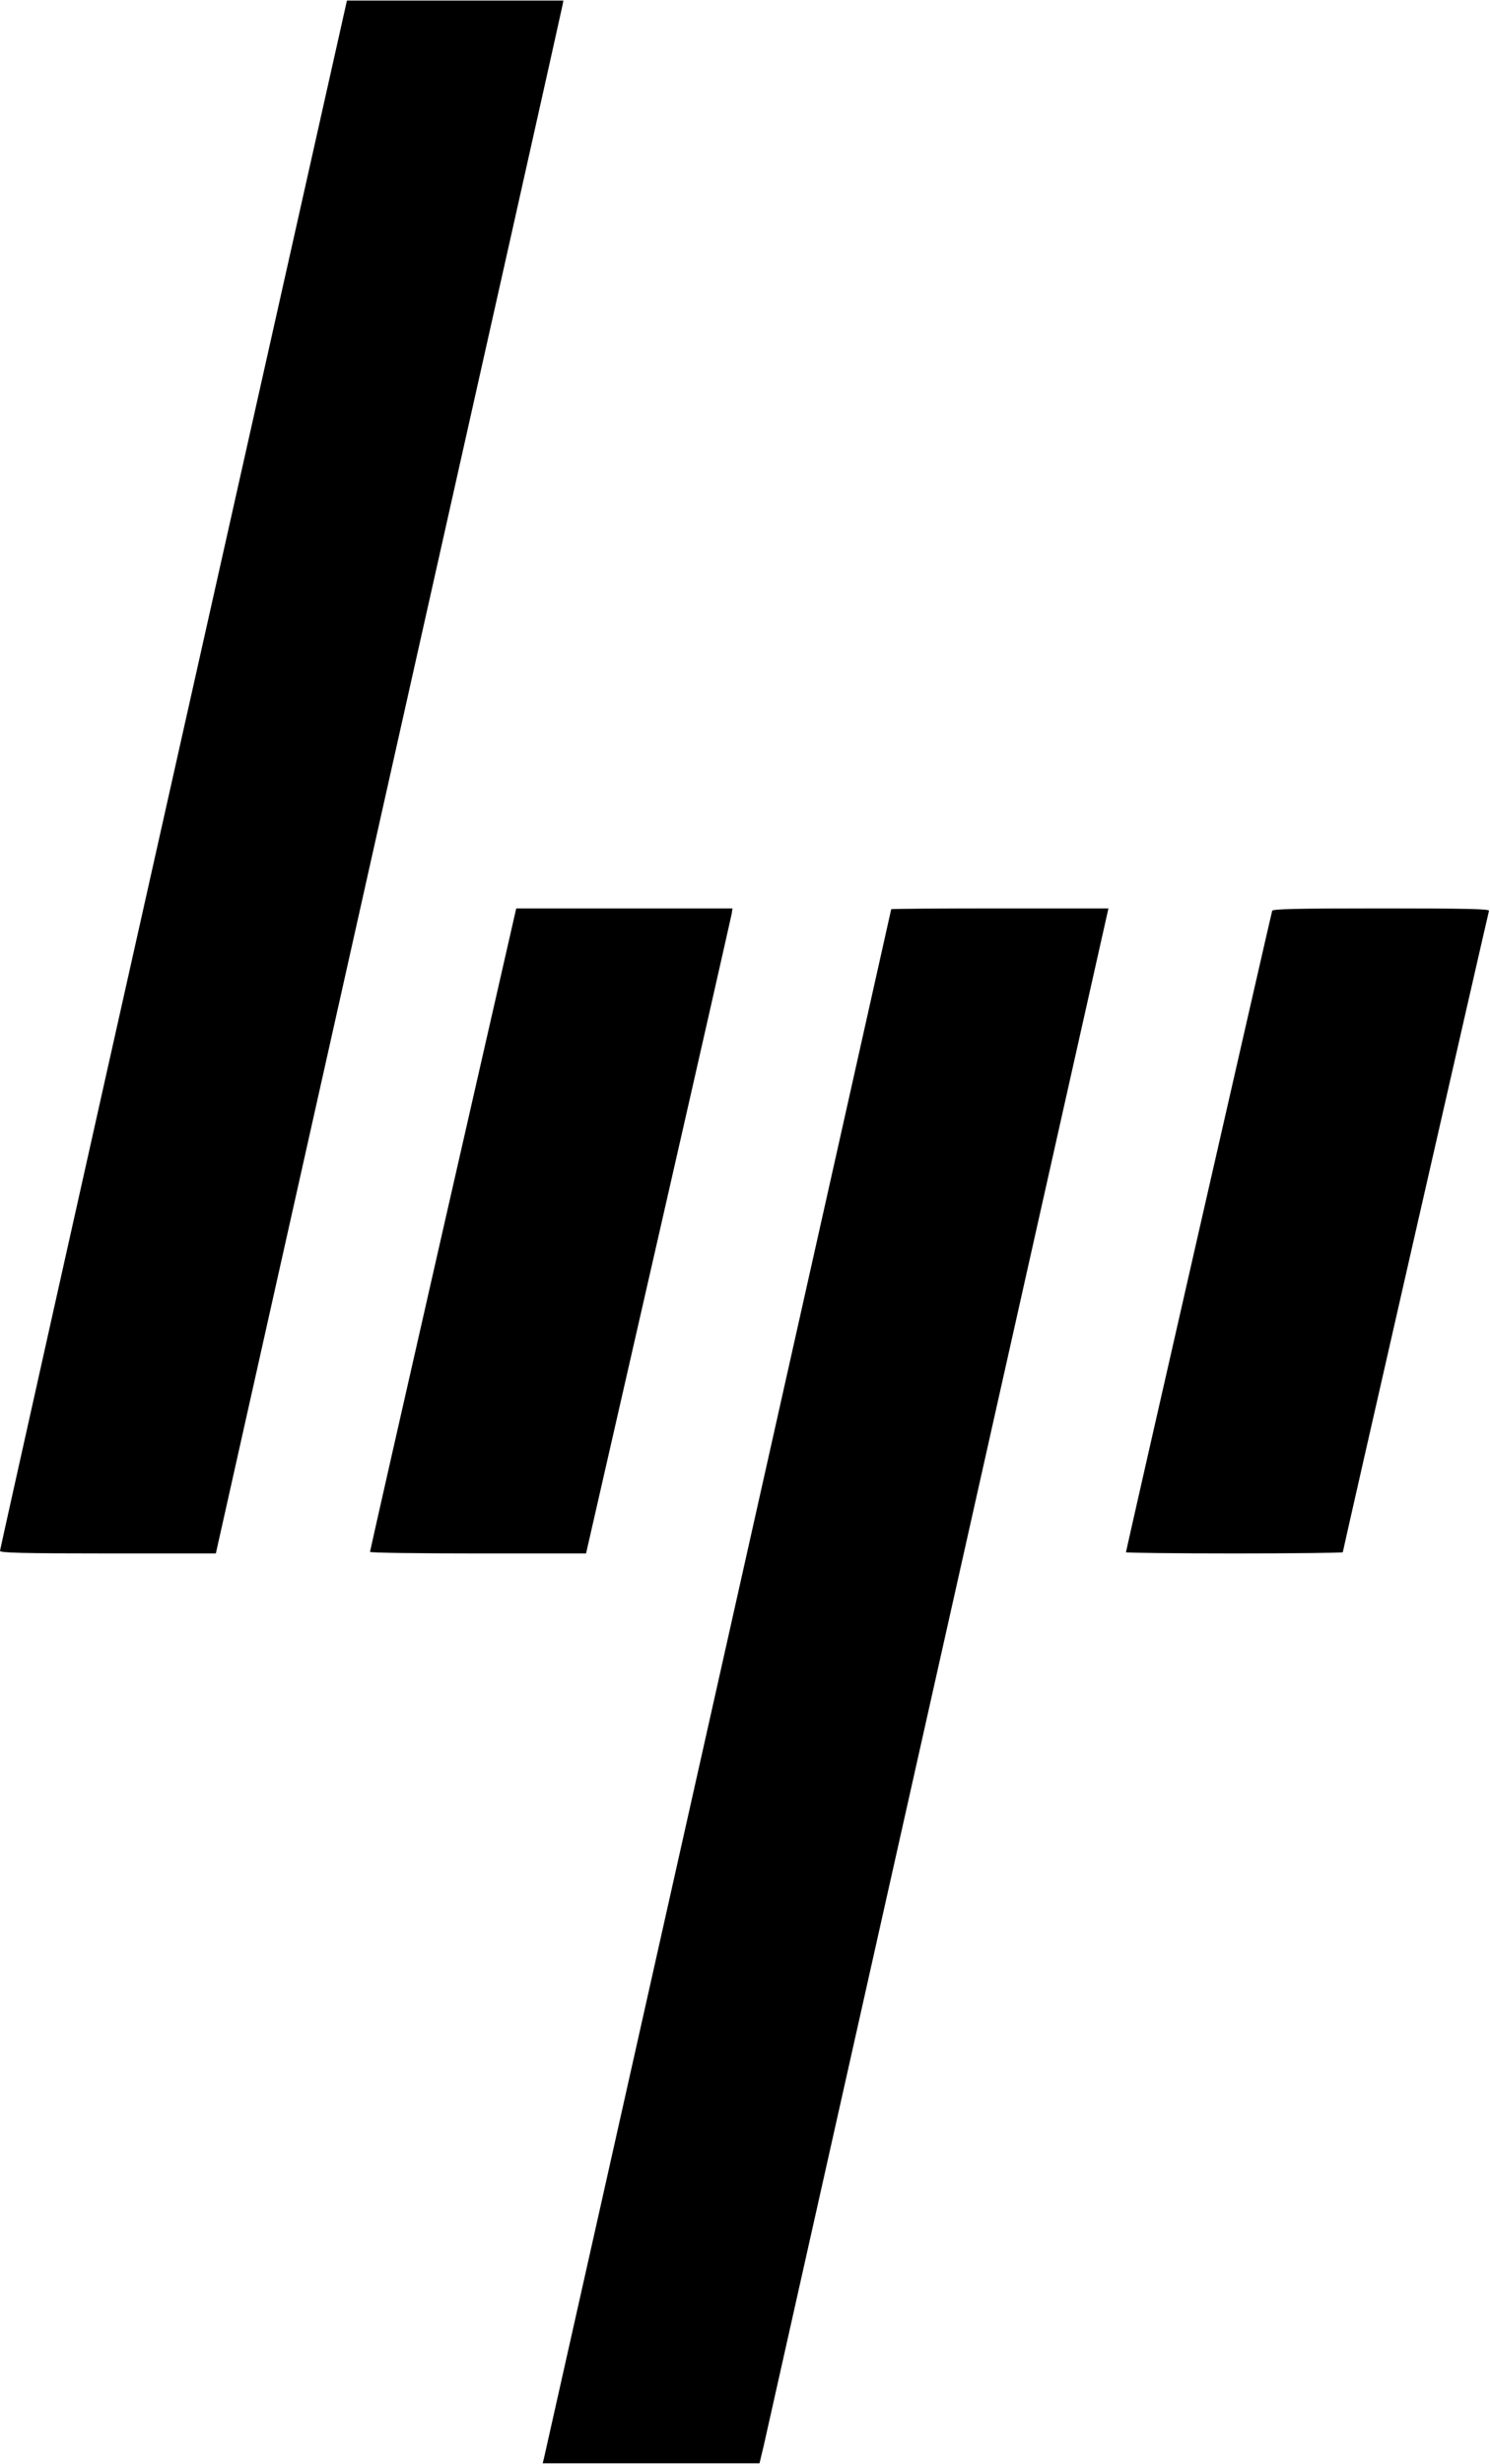
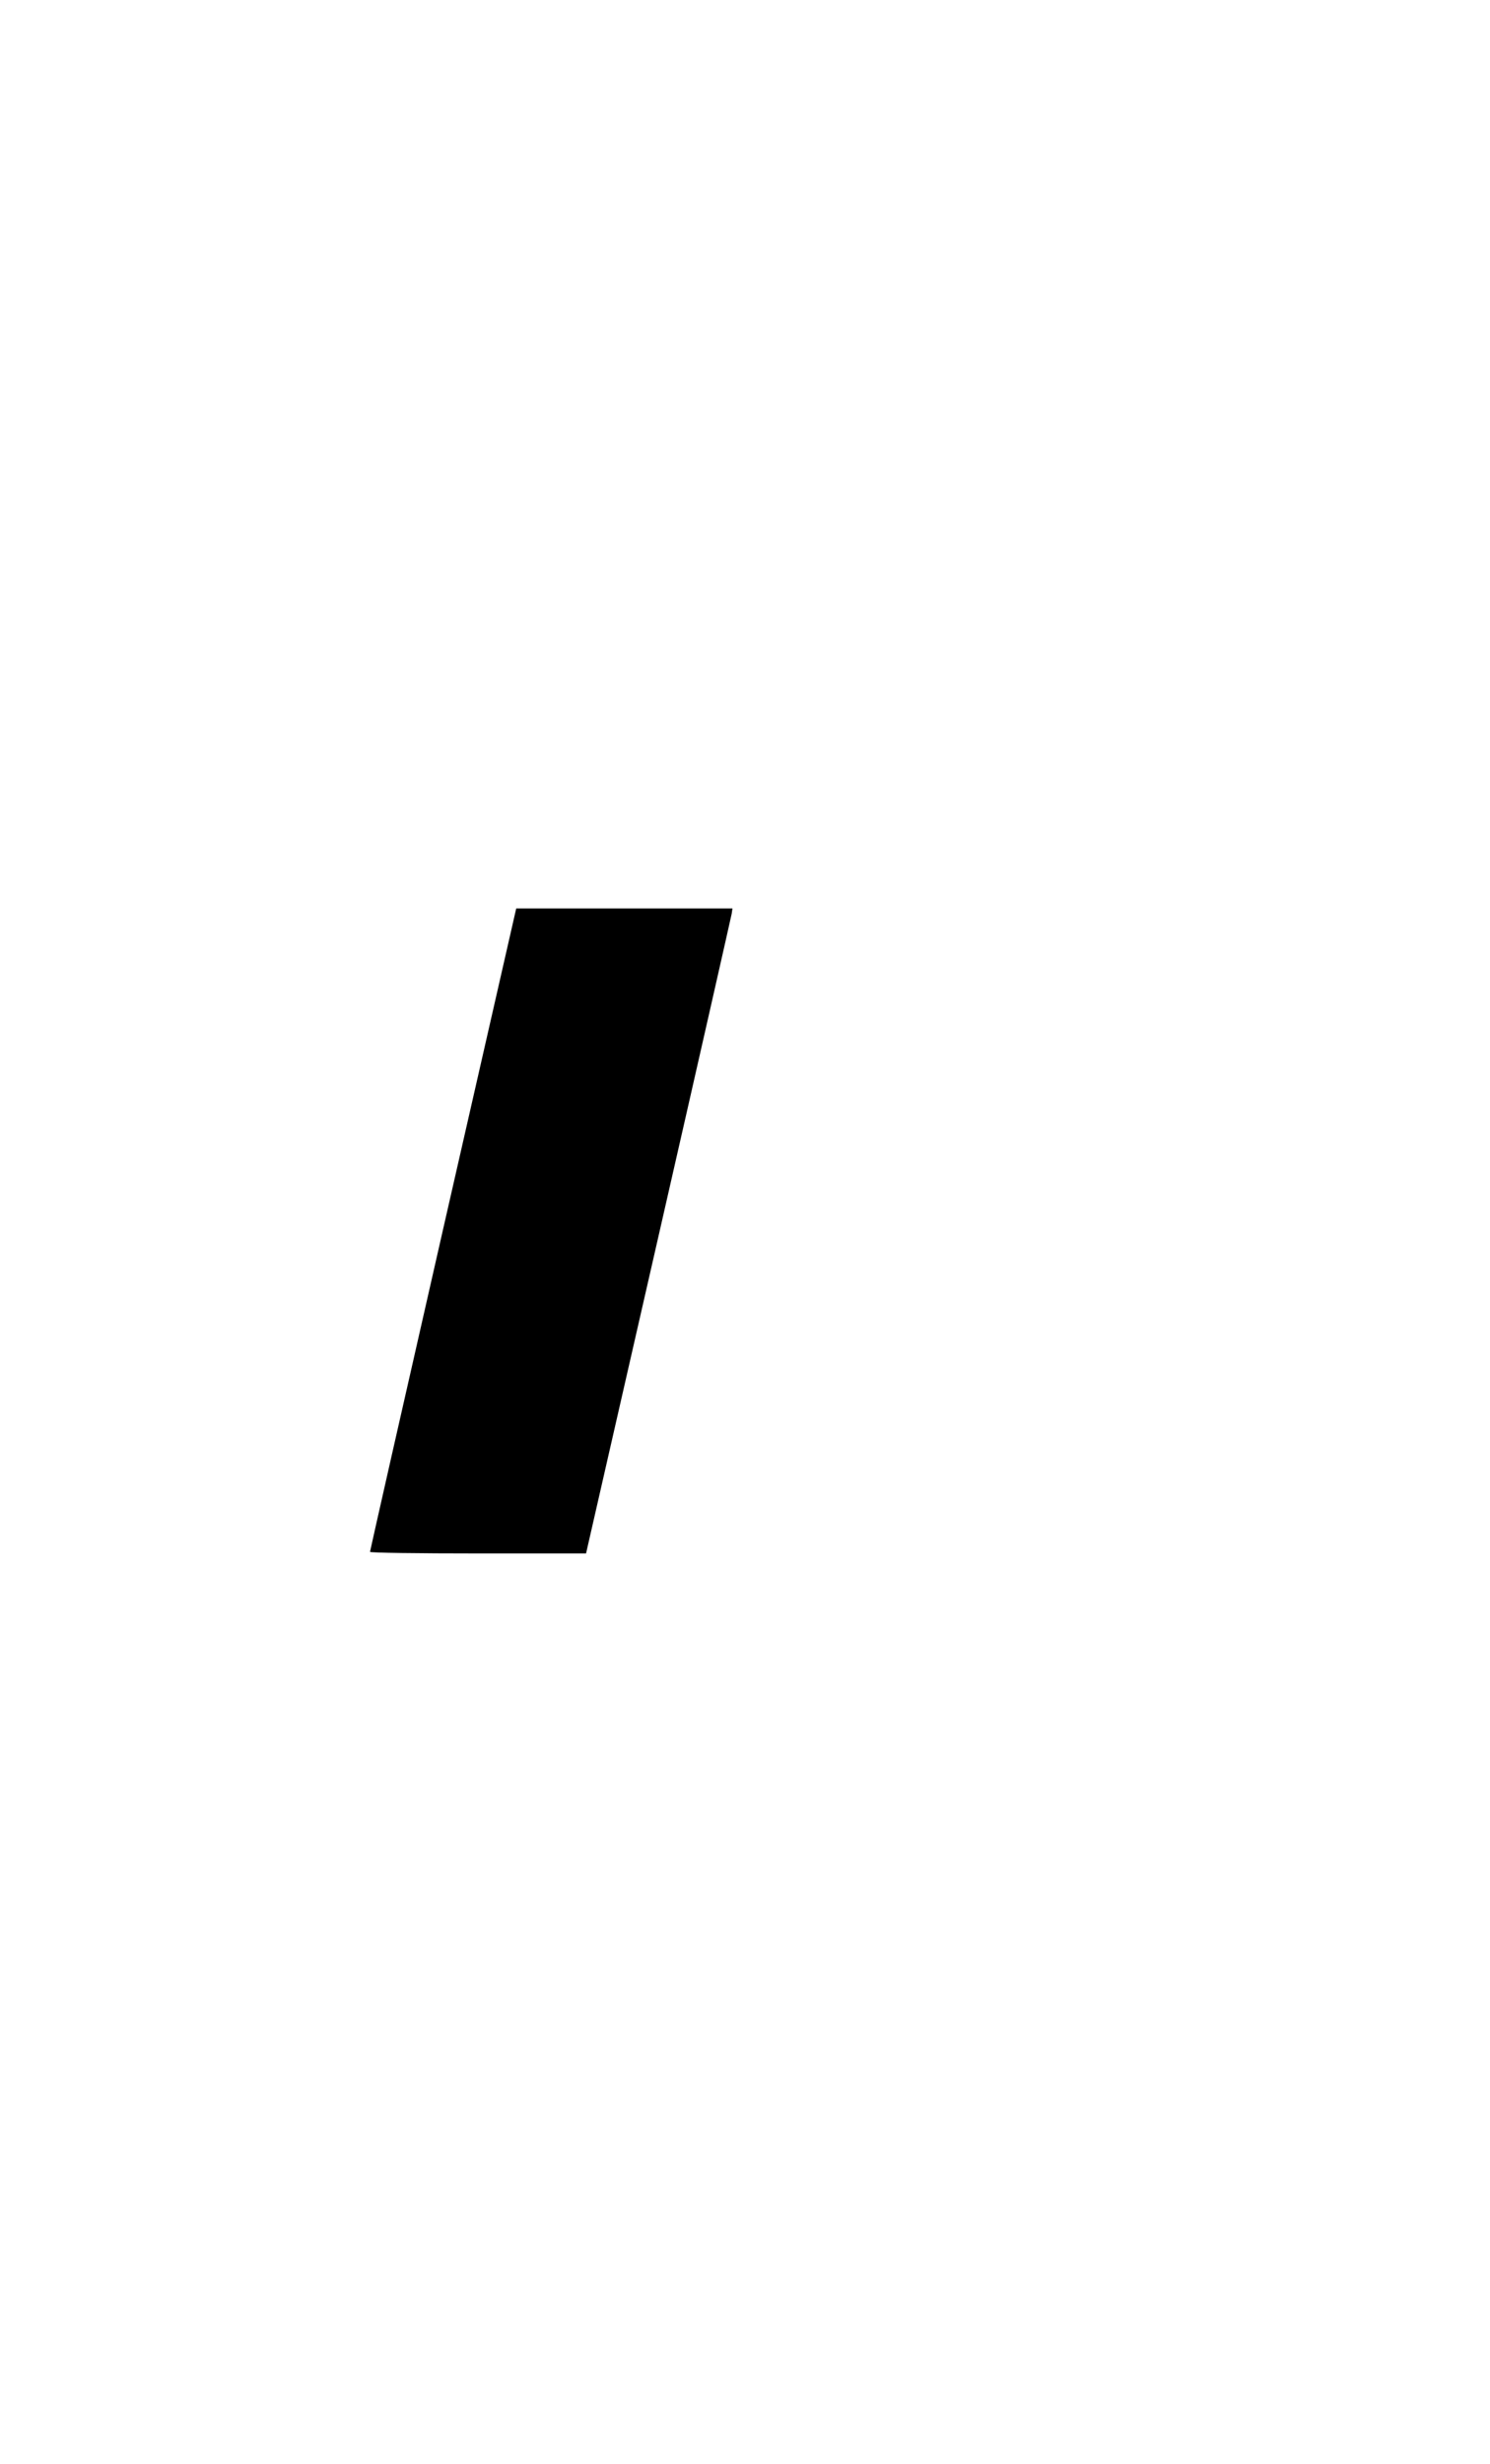
<svg xmlns="http://www.w3.org/2000/svg" version="1.0" width="197.932mm" height="327.04mm" viewBox="0 0 749 1237" preserveAspectRatio="xMidYMid meet">
  <g transform="translate(0,1237) scale(0.1,-0.1)" fill="#000000" stroke="none">
-     <path d="M872 8483 c-480 -2139 -872 -3894 -872 -3900 0 -10 115 -13 543 -13 l542 0 869 3878 c479 2132 872 3887 874 3900 l4 22 -544 0 -544 0 -872 -3887z" />
    <path d="M2227 6197 c-202 -886 -367 -1615 -367 -1619 0 -5 244 -8 543 -8 l543 0 364 1593 c200 875 365 1604 368 1620 l4 27 -543 0 -544 0 -368 -1613z" />
-     <path d="M4480 7806 c0 -4 -1736 -7741 -1745 -7778 l-7 -28 545 0 545 0 21 88 c11 48 403 1795 871 3882 468 2087 854 3805 857 3818 l5 22 -546 0 c-300 0 -546 -2 -546 -4z" />
-     <path d="M6395 7798 c-5 -16 -735 -3214 -735 -3222 0 -3 245 -6 545 -6 300 0 545 3 545 6 0 8 730 3206 735 3222 3 9 -109 12 -541 12 -427 0 -546 -3 -549 -12z" />
  </g>
</svg>